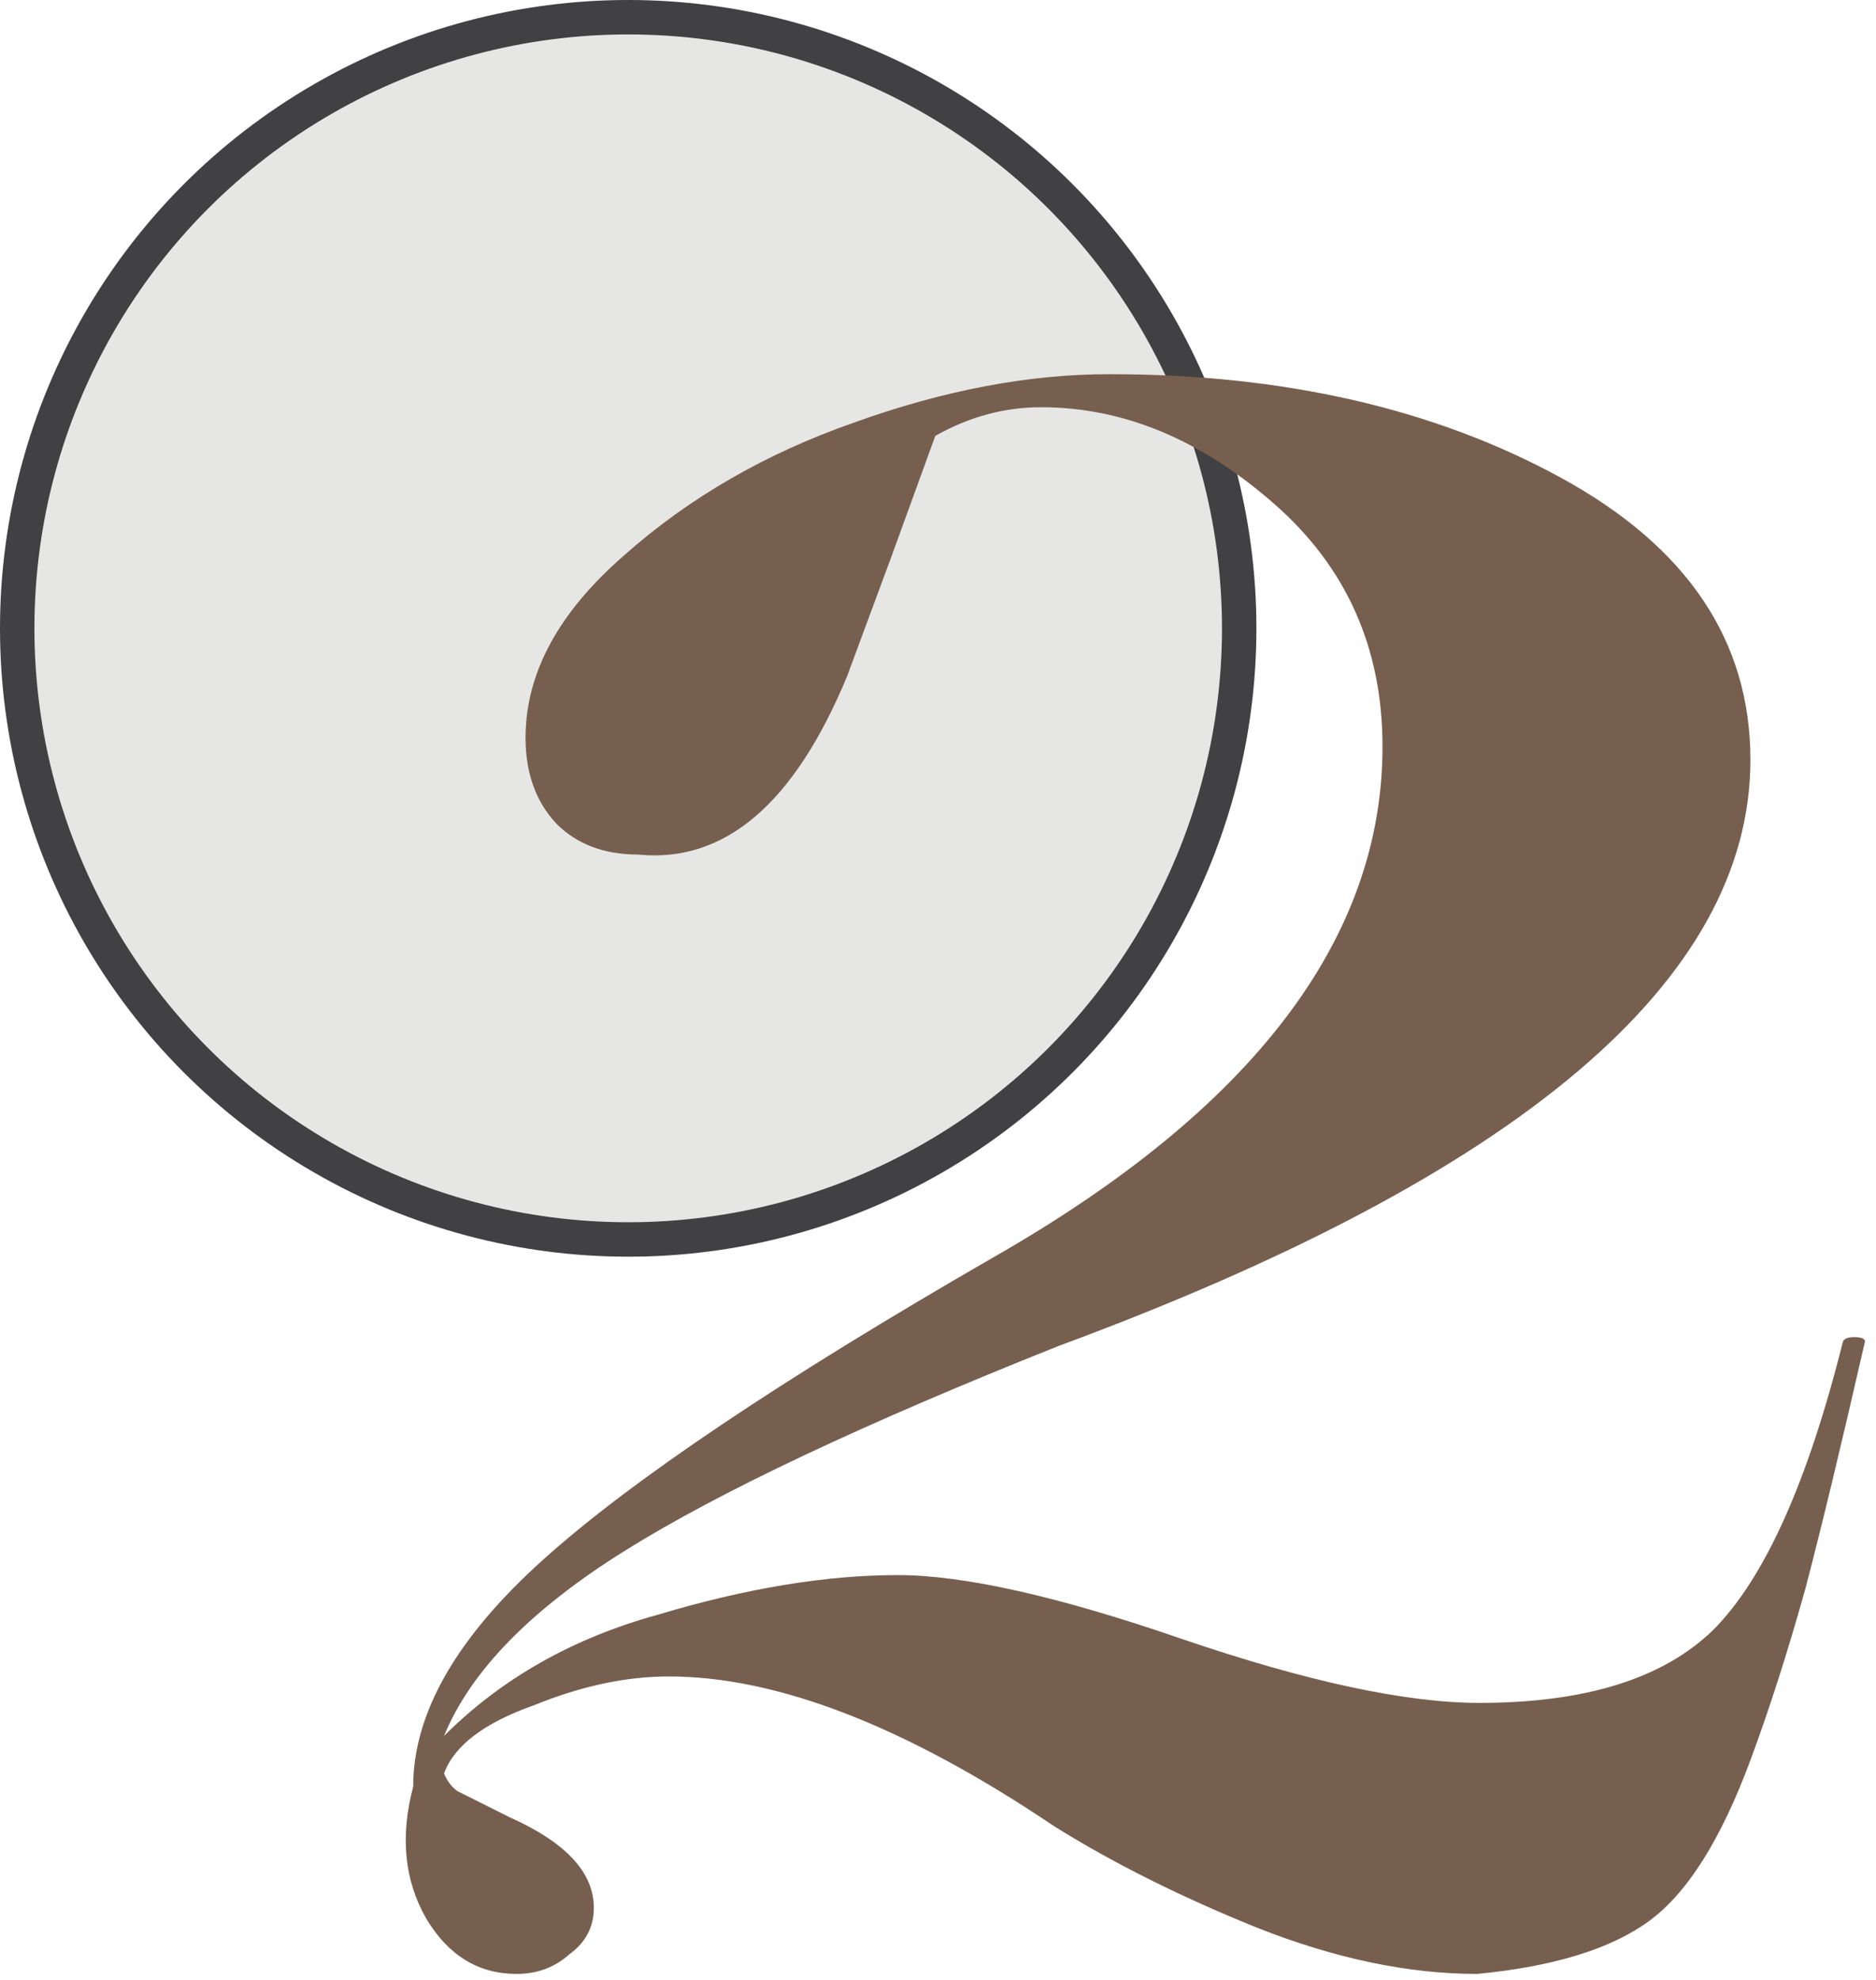
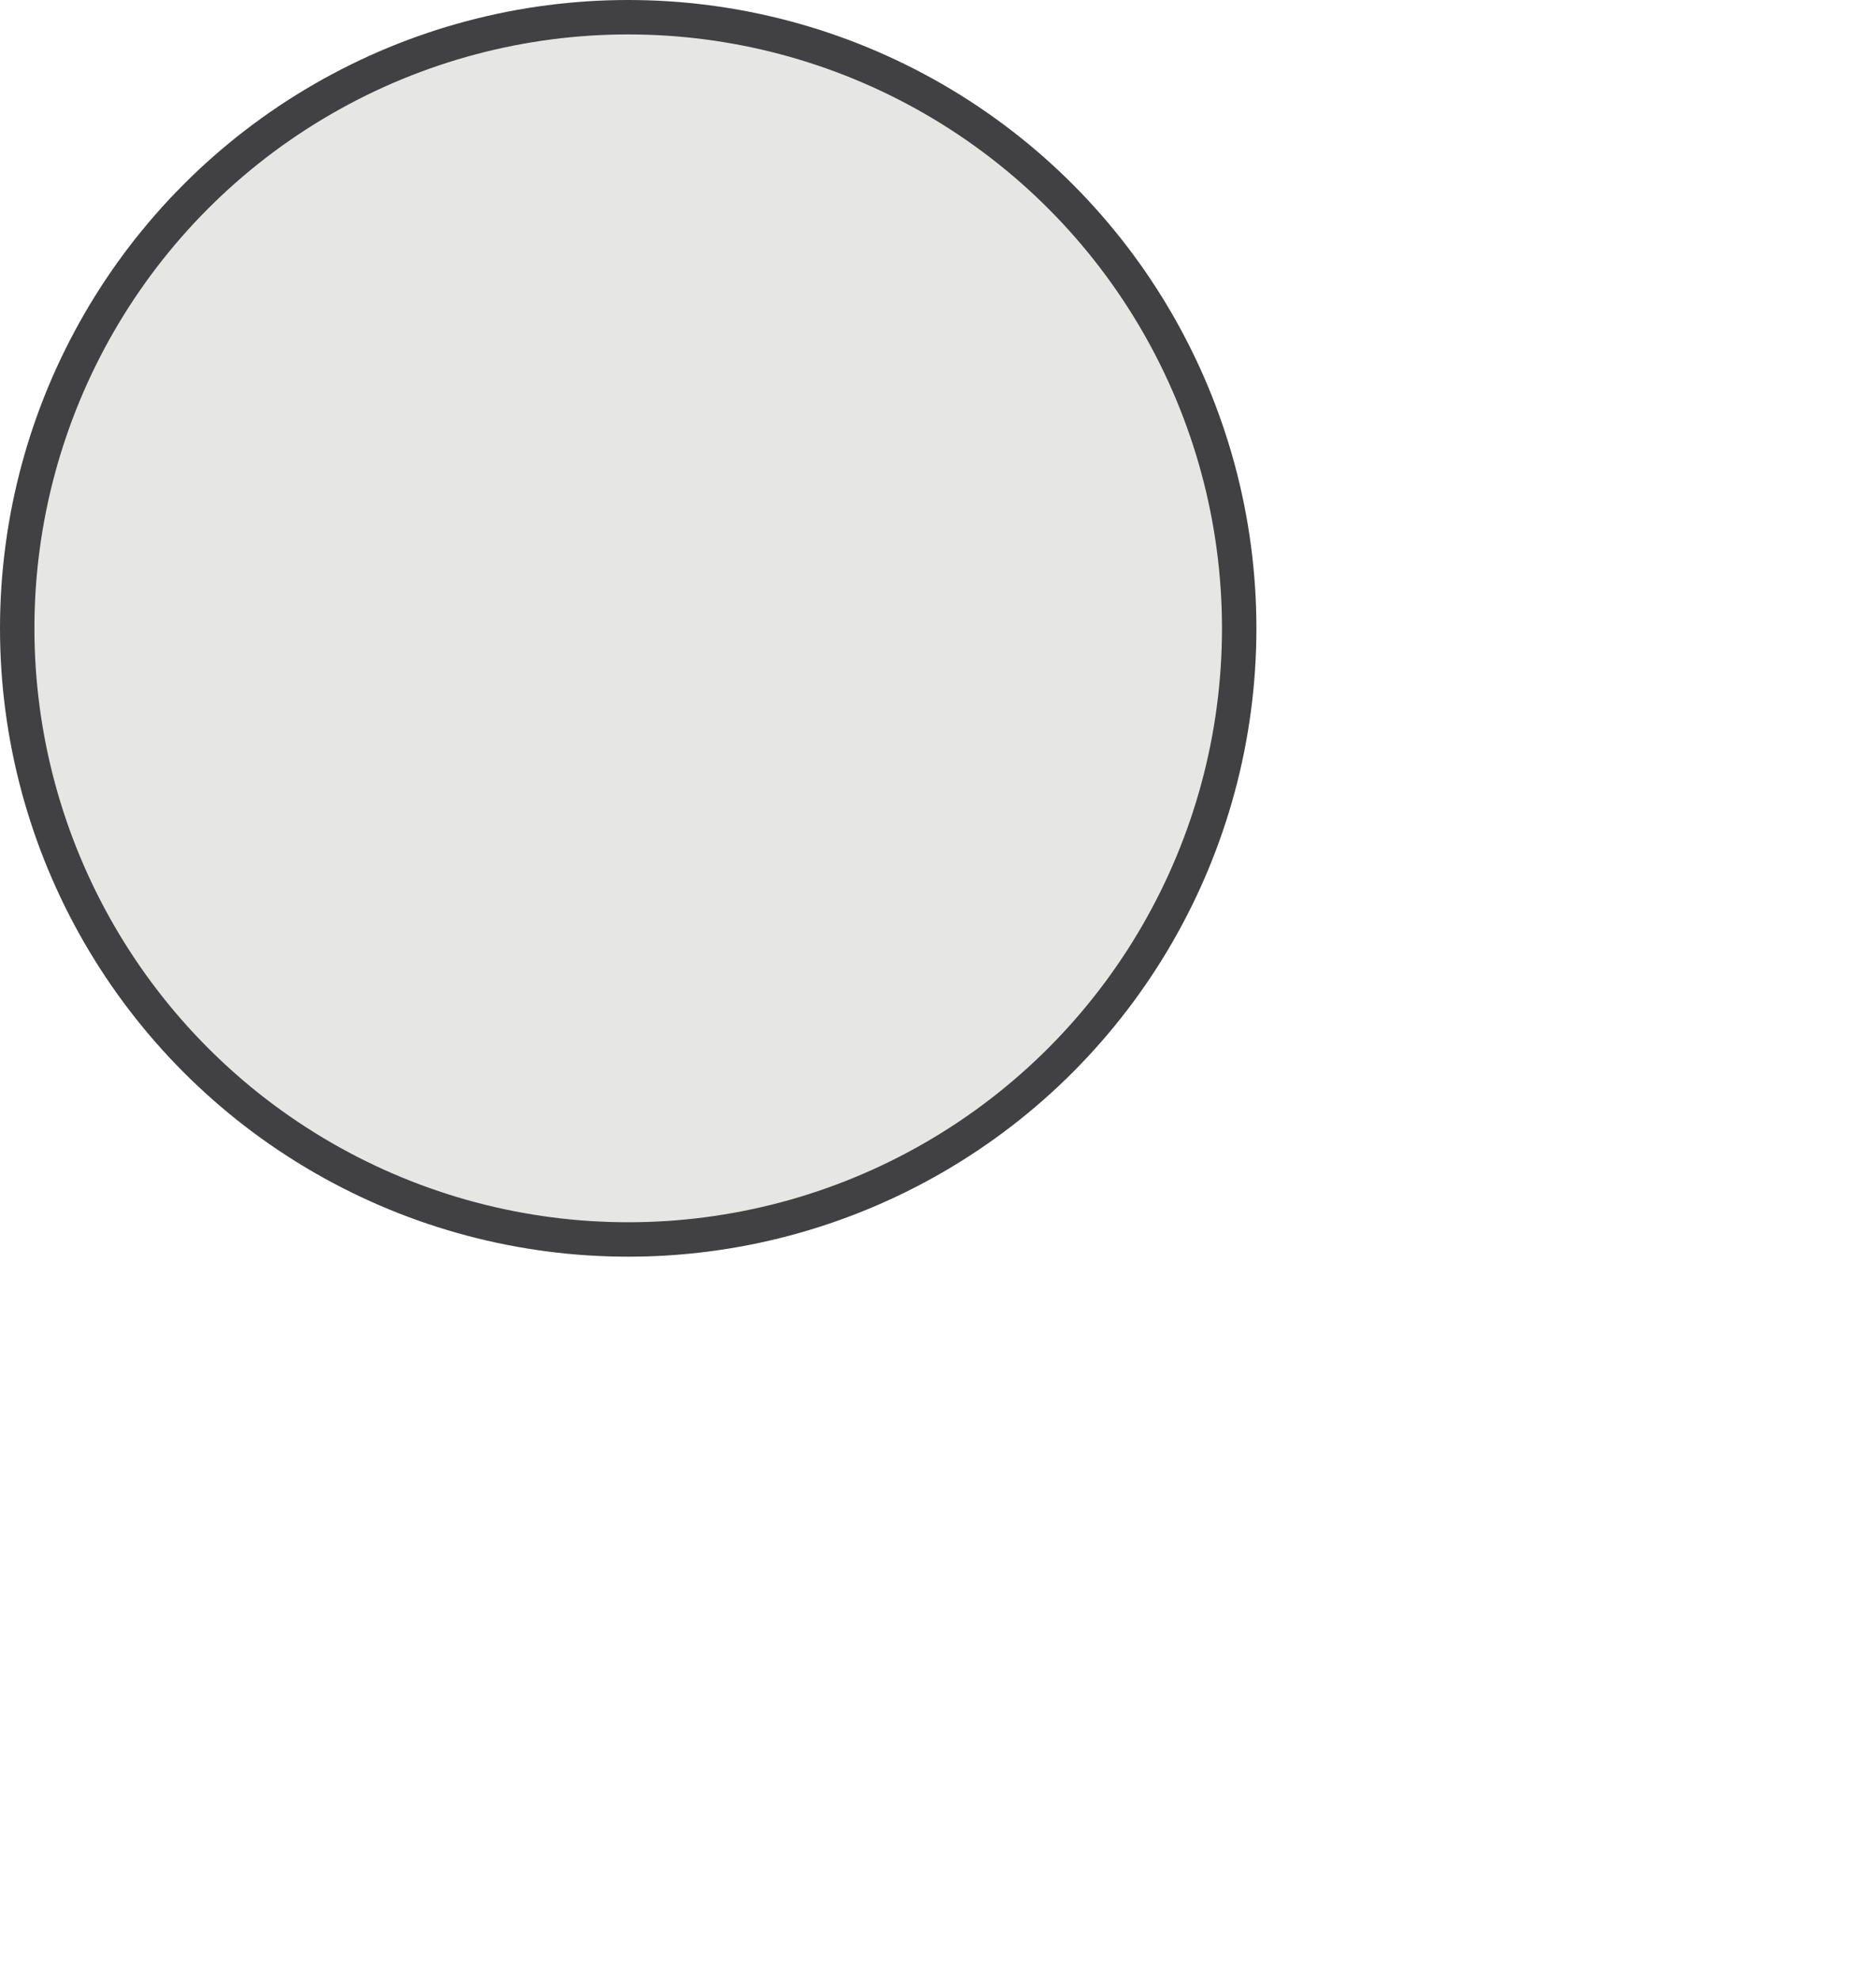
<svg xmlns="http://www.w3.org/2000/svg" width="109" height="115" viewBox="0 0 109 115" fill="none">
  <circle cx="36.5" cy="36.5" r="35.5" fill="#C2C4BC" fill-opacity="0.4" stroke="#414042" stroke-width="2" />
-   <path d="M38.855 97.384C36.38 97.384 33.778 97.939 31.047 99.048C28.146 100.072 26.396 101.395 25.799 103.016C25.97 103.443 26.226 103.784 26.567 104.04L29.639 105.576C32.882 107.027 34.503 108.776 34.503 110.824C34.503 111.933 34.034 112.829 33.095 113.512C32.242 114.28 31.218 114.664 30.023 114.664C27.804 114.664 26.055 113.597 24.775 111.464C23.495 109.245 23.239 106.685 24.007 103.784C24.007 99.517 26.524 95.123 31.559 90.6C36.679 85.992 45.383 80.147 57.671 73.064C72.775 64.445 80.327 54.547 80.327 43.368C80.327 37.651 78.236 32.957 74.055 29.288C69.788 25.533 65.266 23.656 60.487 23.656C58.354 23.656 56.306 24.211 54.343 25.32L51.783 32.36L49.223 39.272C46.151 46.696 42.098 50.152 37.063 49.64C35.1 49.64 33.522 49.043 32.327 47.848C31.132 46.568 30.535 44.904 30.535 42.856C30.535 39.101 32.455 35.56 36.295 32.232C40.05 28.904 44.487 26.344 49.607 24.552C54.812 22.675 59.762 21.736 64.455 21.736C74.61 21.736 83.356 23.741 90.695 27.752C98.034 31.763 101.703 37.224 101.703 44.136C101.703 56.936 88.306 68.285 61.511 78.184C50.162 82.707 41.756 86.675 36.295 90.088C30.834 93.501 27.335 97.085 25.799 100.84C29.127 97.512 33.266 95.165 38.215 93.8C43.335 92.264 47.986 91.496 52.167 91.496C56.007 91.496 61.511 92.733 68.679 95.208C75.932 97.683 81.692 98.92 85.959 98.92C92.103 98.92 96.626 97.512 99.527 94.696C102.514 91.709 105.031 86.12 107.079 77.928C107.164 77.757 107.378 77.672 107.719 77.672C108.146 77.672 108.359 77.757 108.359 77.928C106.994 83.901 105.842 88.68 104.903 92.264C103.879 95.933 102.812 99.261 101.703 102.248C99.996 106.856 98.034 109.971 95.815 111.592C93.596 113.213 90.268 114.237 85.831 114.664C81.82 114.664 77.554 113.768 73.031 111.976C68.594 110.184 64.668 108.221 61.255 106.088C52.636 100.285 45.17 97.384 38.855 97.384Z" fill="#775F4F" />
</svg>